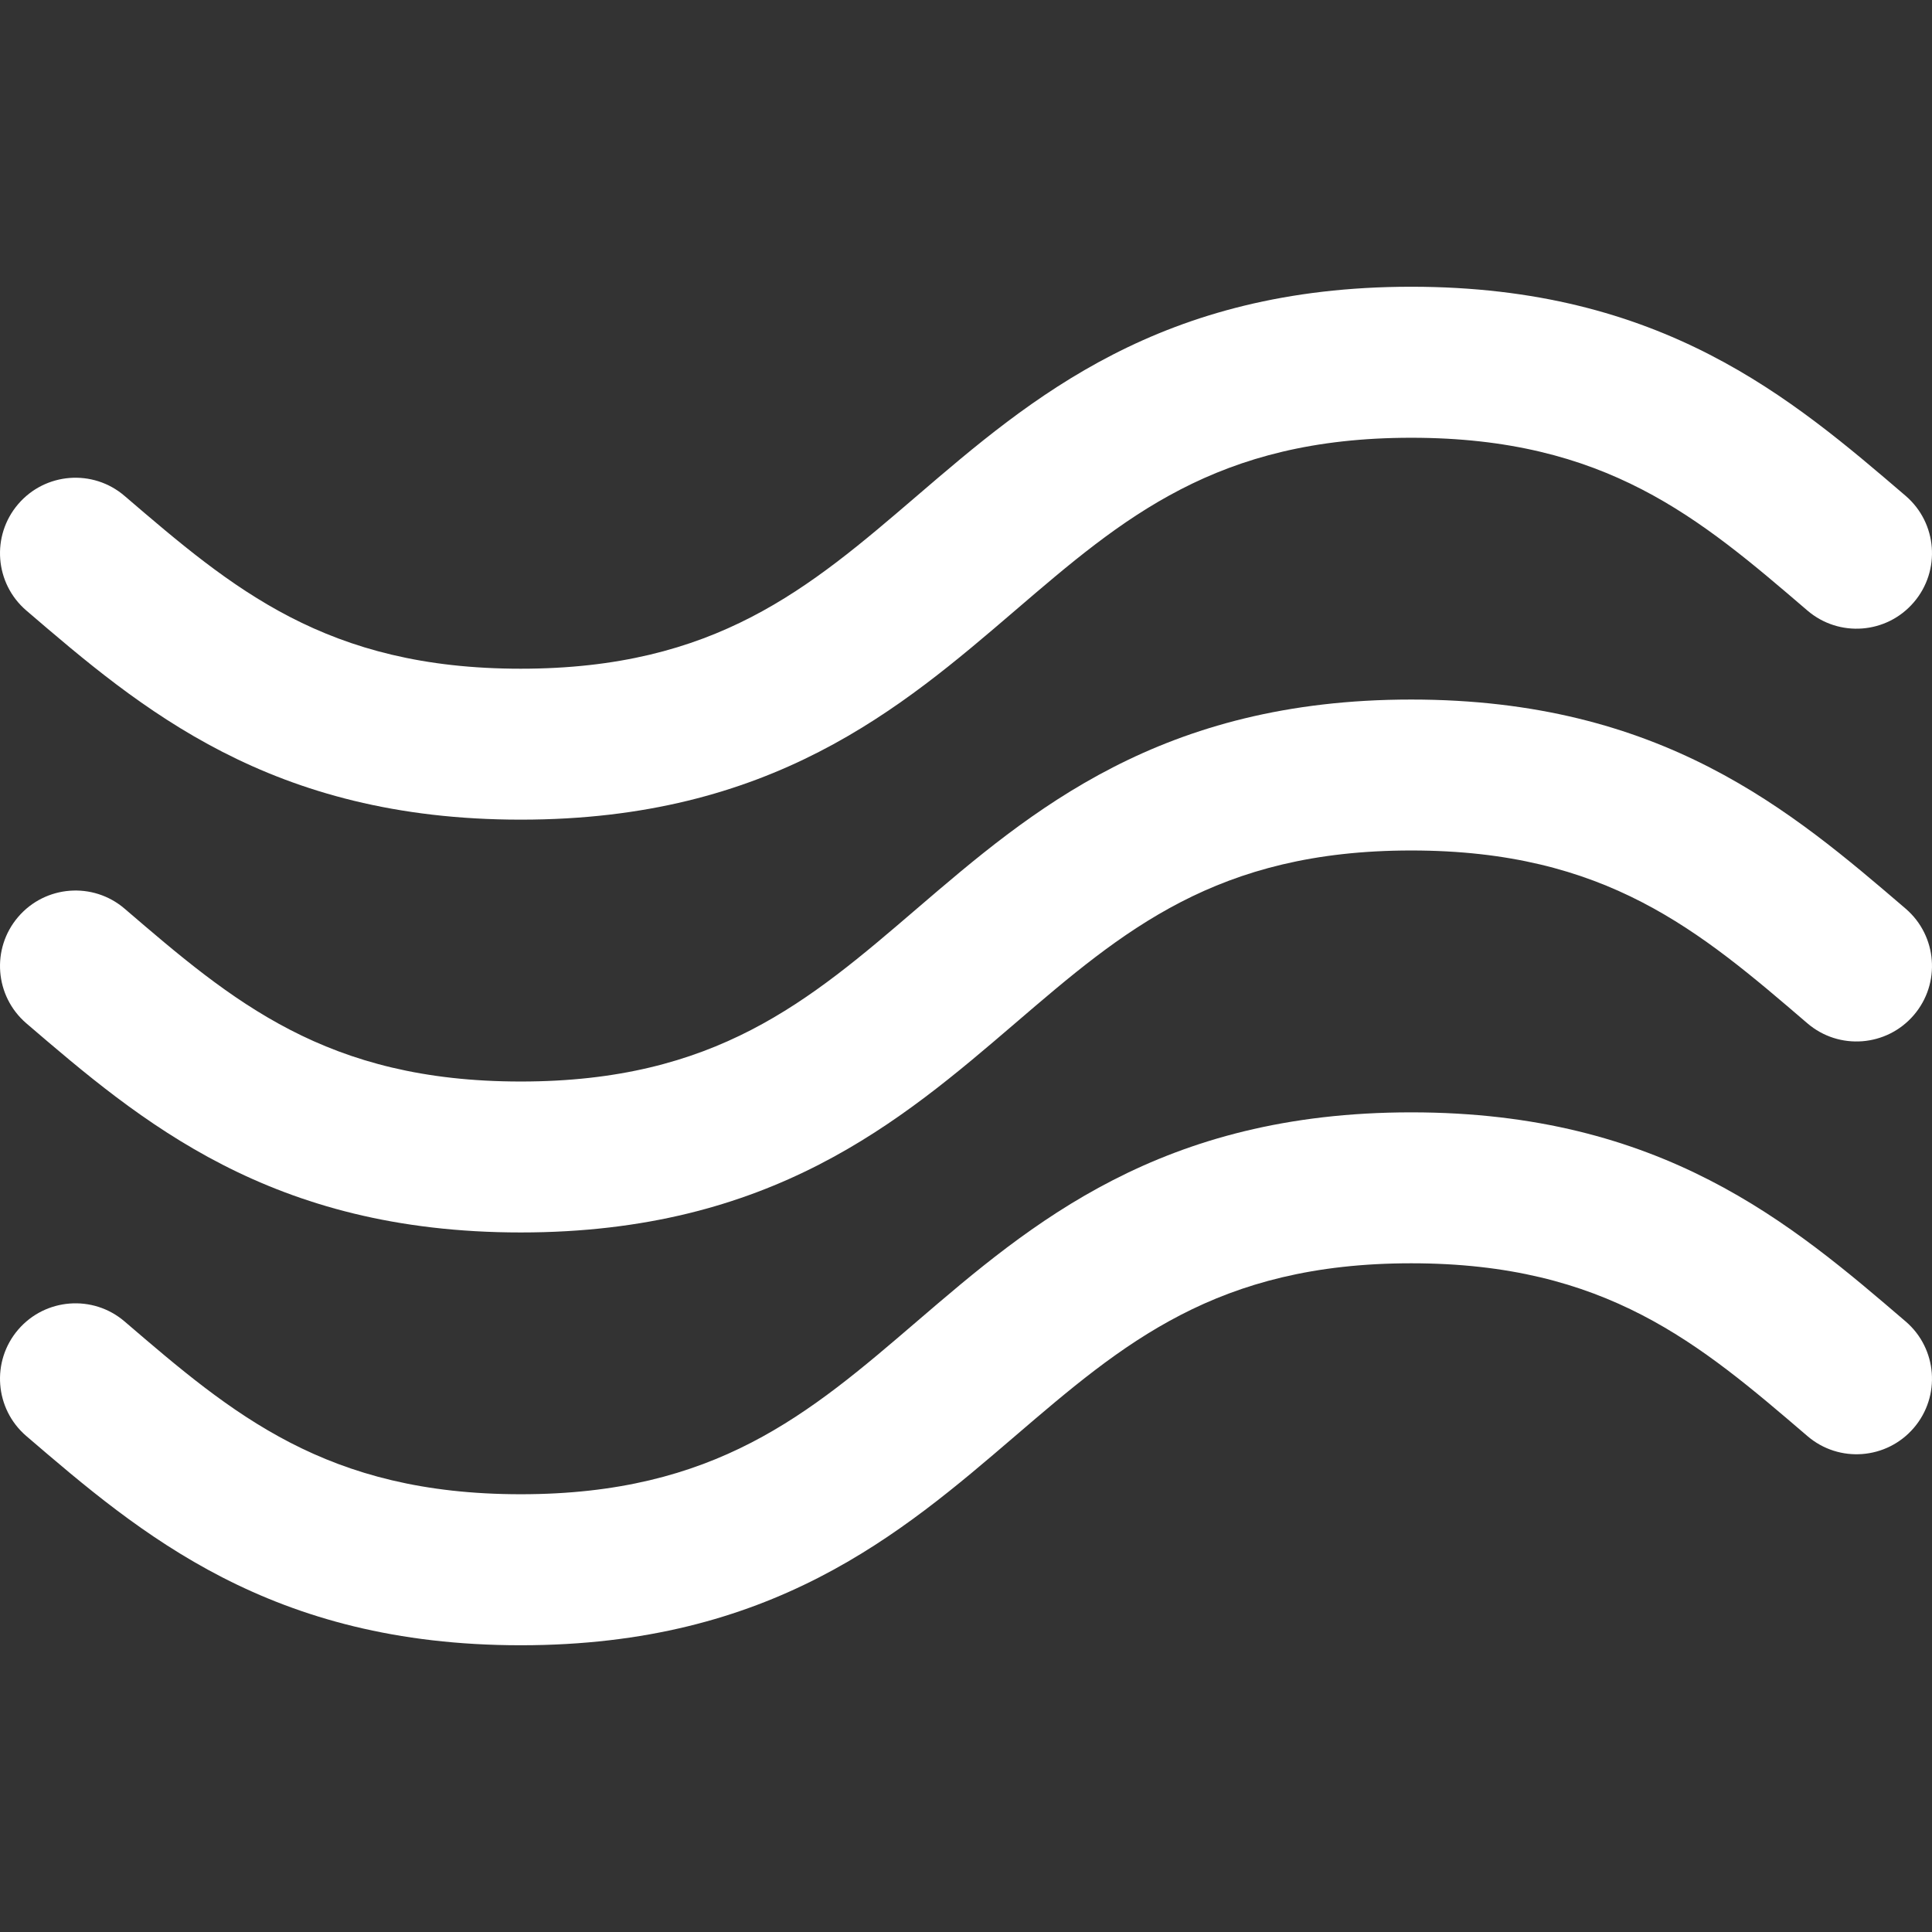
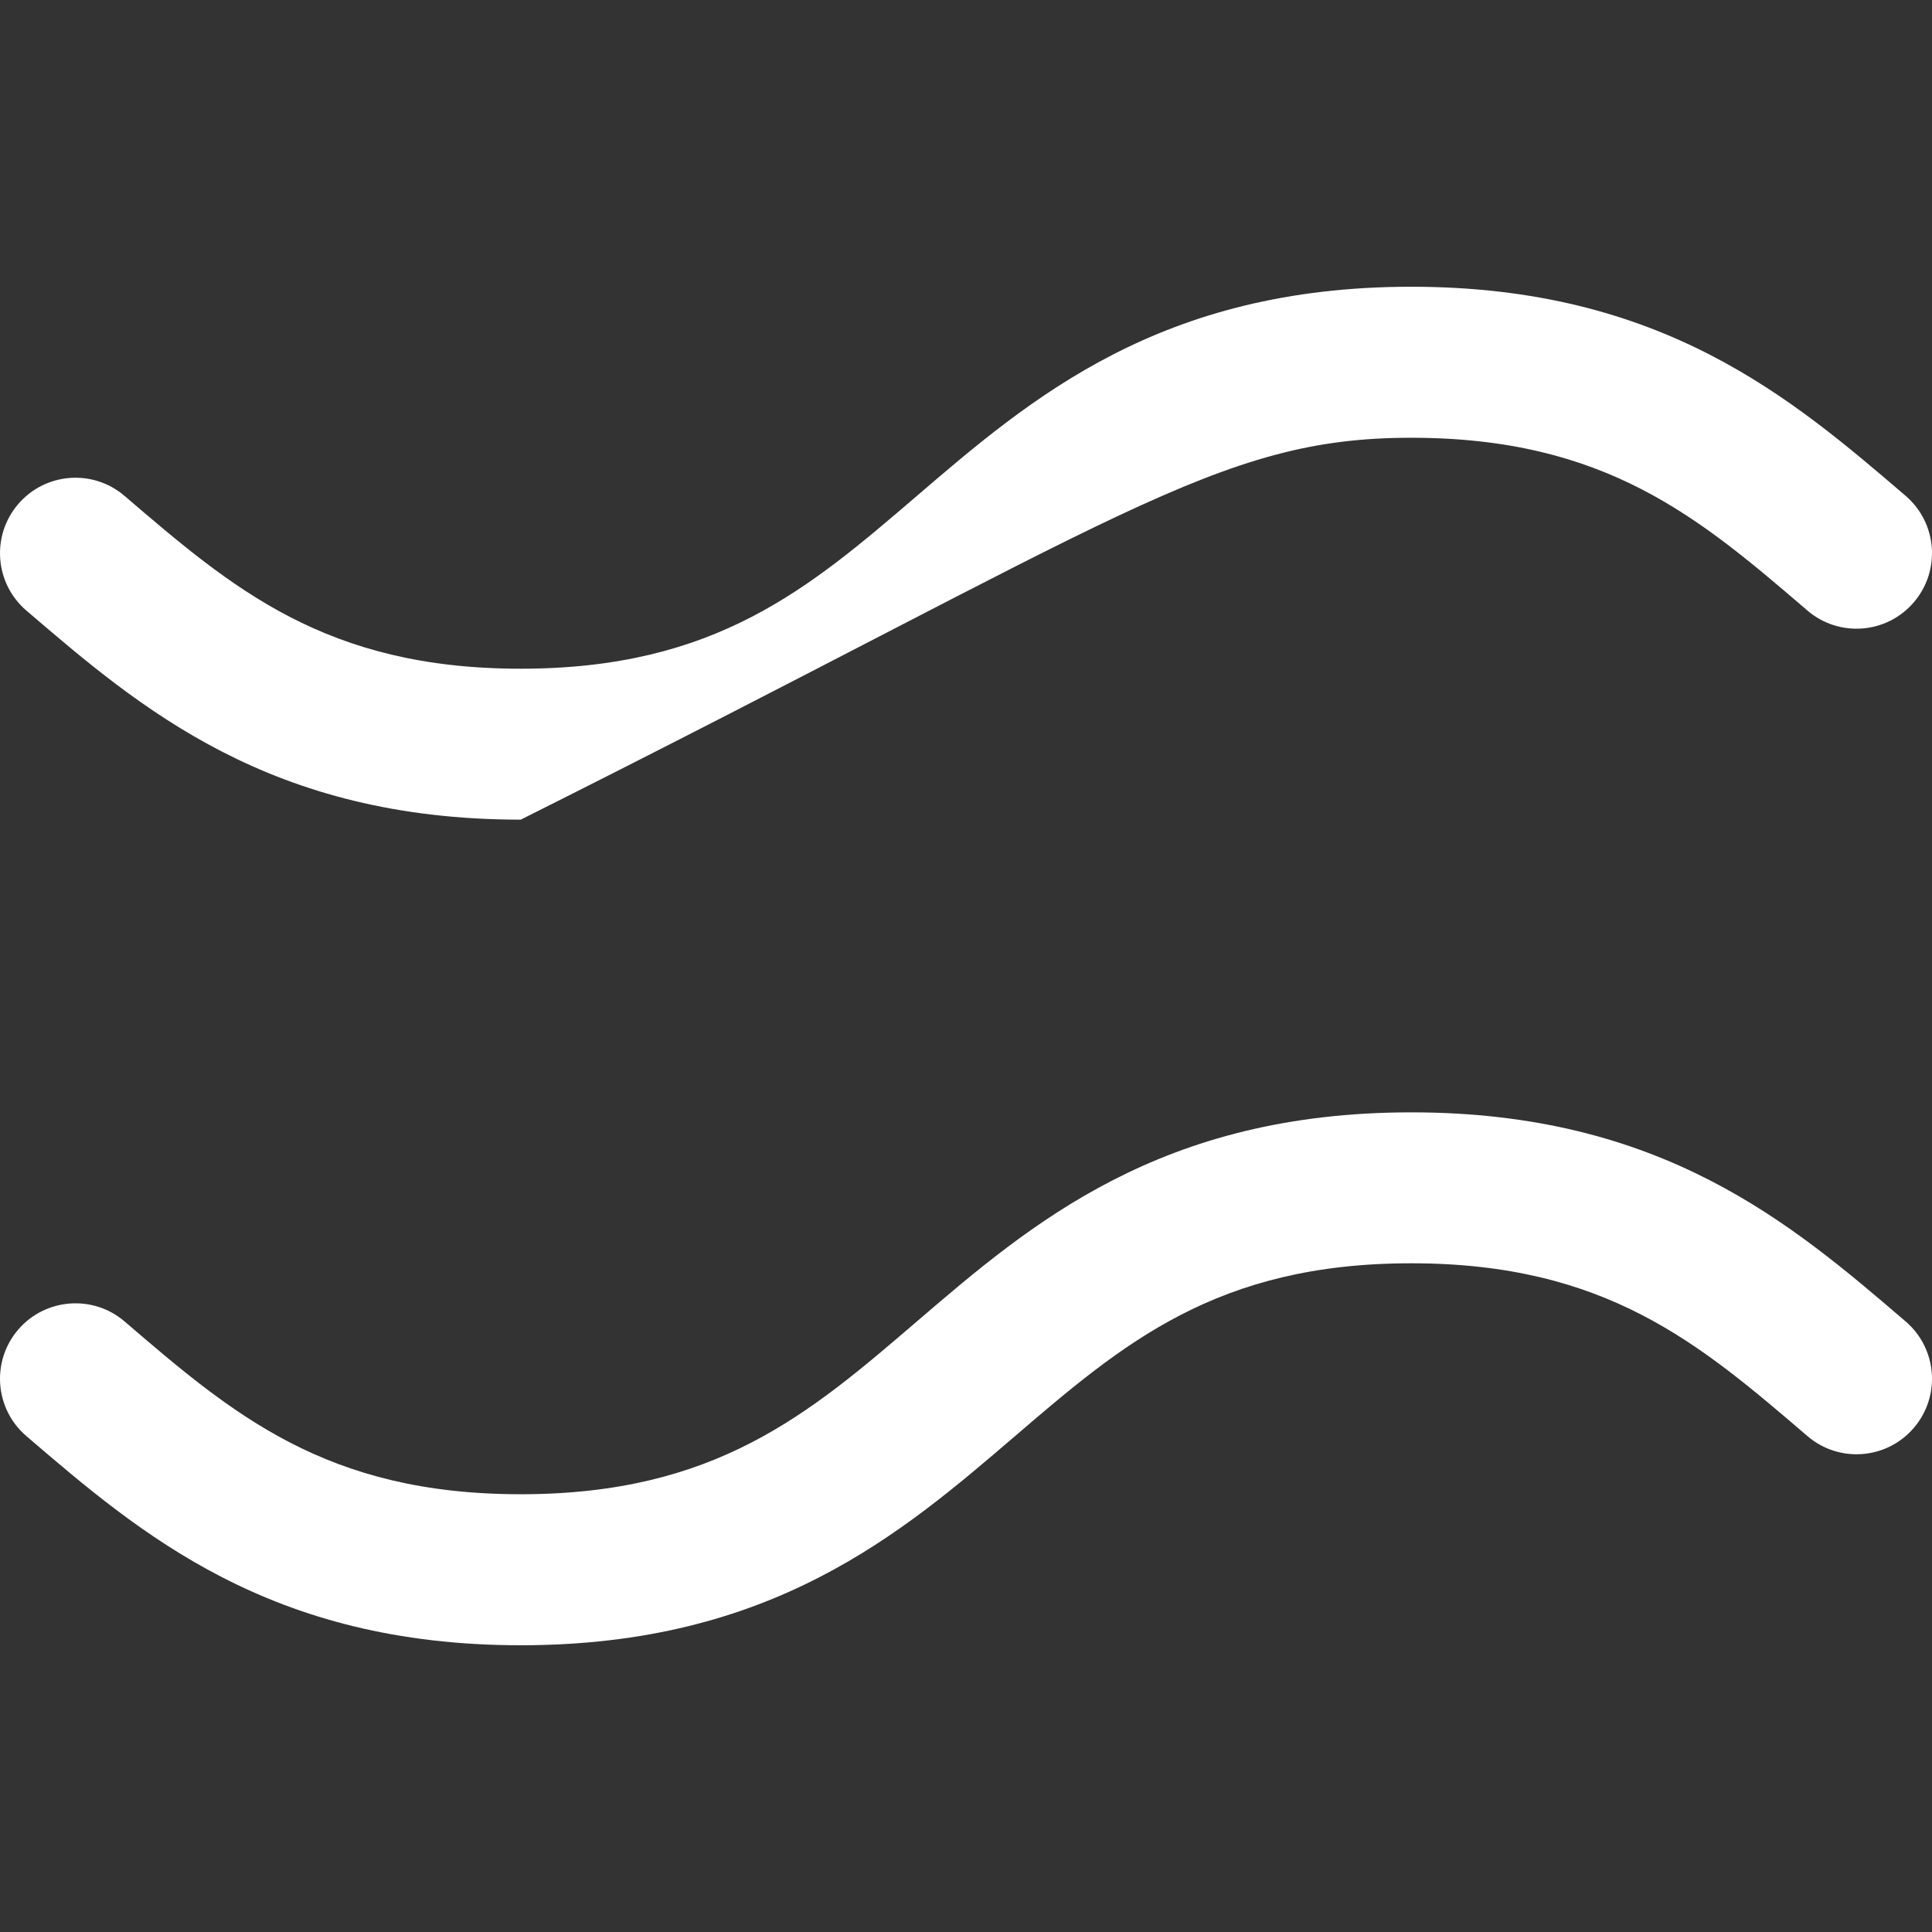
<svg xmlns="http://www.w3.org/2000/svg" width="24" height="24" viewBox="0 0 24 24" fill="none">
  <rect x="0" y="0" width="24" height="24" fill="#333333" stroke="none" />
  <g id="fi_824695" clip-path="url(#clip0_5948_1772)">
    <g id="Group">
      <g id="Group_2">
        <g id="Group_3">
-           <path id="Vector" d="M0.327 12.712C1.747 13.929 3.356 15.31 6.469 15.31C9.581 15.31 11.19 13.929 12.61 12.712C13.953 11.56 15.113 10.565 17.531 10.565C19.95 10.565 21.11 11.56 22.452 12.712C22.845 13.049 23.437 13.003 23.774 12.61C24.111 12.217 24.066 11.626 23.673 11.288C22.253 10.071 20.644 8.69 17.531 8.69C14.418 8.69 12.809 10.071 11.389 11.288C10.047 12.44 8.887 13.435 6.469 13.435C4.05 13.435 2.891 12.44 1.548 11.288C1.155 10.951 0.563 10.997 0.226 11.39C-0.111 11.783 -0.066 12.374 0.327 12.712Z" fill="white" />
-           <path id="Vector_2" d="M0.327 7.584C1.747 8.802 3.356 10.182 6.469 10.182C9.581 10.182 11.19 8.802 12.61 7.584C13.953 6.432 15.113 5.438 17.531 5.438C19.95 5.438 21.109 6.432 22.452 7.584C22.845 7.921 23.437 7.876 23.774 7.482C24.111 7.089 24.066 6.498 23.673 6.16C22.253 4.943 20.644 3.562 17.531 3.562C14.418 3.562 12.809 4.943 11.389 6.161C10.047 7.312 8.887 8.307 6.469 8.307C4.05 8.307 2.891 7.312 1.548 6.161C1.155 5.823 0.563 5.869 0.226 6.262C-0.111 6.655 -0.066 7.247 0.327 7.584Z" fill="white" />
+           <path id="Vector_2" d="M0.327 7.584C1.747 8.802 3.356 10.182 6.469 10.182C13.953 6.432 15.113 5.438 17.531 5.438C19.95 5.438 21.109 6.432 22.452 7.584C22.845 7.921 23.437 7.876 23.774 7.482C24.111 7.089 24.066 6.498 23.673 6.16C22.253 4.943 20.644 3.562 17.531 3.562C14.418 3.562 12.809 4.943 11.389 6.161C10.047 7.312 8.887 8.307 6.469 8.307C4.05 8.307 2.891 7.312 1.548 6.161C1.155 5.823 0.563 5.869 0.226 6.262C-0.111 6.655 -0.066 7.247 0.327 7.584Z" fill="white" />
          <path id="Vector_3" d="M23.673 16.416C22.253 15.198 20.644 13.818 17.531 13.818C14.418 13.818 12.809 15.198 11.389 16.416C10.047 17.568 8.887 18.562 6.469 18.562C4.05 18.562 2.891 17.568 1.548 16.416L1.548 16.416C1.155 16.079 0.563 16.125 0.226 16.517C-0.111 16.91 -0.066 17.502 0.327 17.839C1.747 19.057 3.356 20.438 6.469 20.438C9.581 20.438 11.19 19.057 12.61 17.839C13.953 16.688 15.113 15.693 17.531 15.693C19.95 15.693 21.109 16.688 22.452 17.839C22.845 18.177 23.437 18.131 23.774 17.738C24.111 17.345 24.066 16.753 23.673 16.416Z" fill="white" />
        </g>
      </g>
    </g>
  </g>
  <defs>
    <clipPath id="clip0_5948_1772">
      <rect width="24" height="24" fill="white" />
    </clipPath>
  </defs>
</svg>